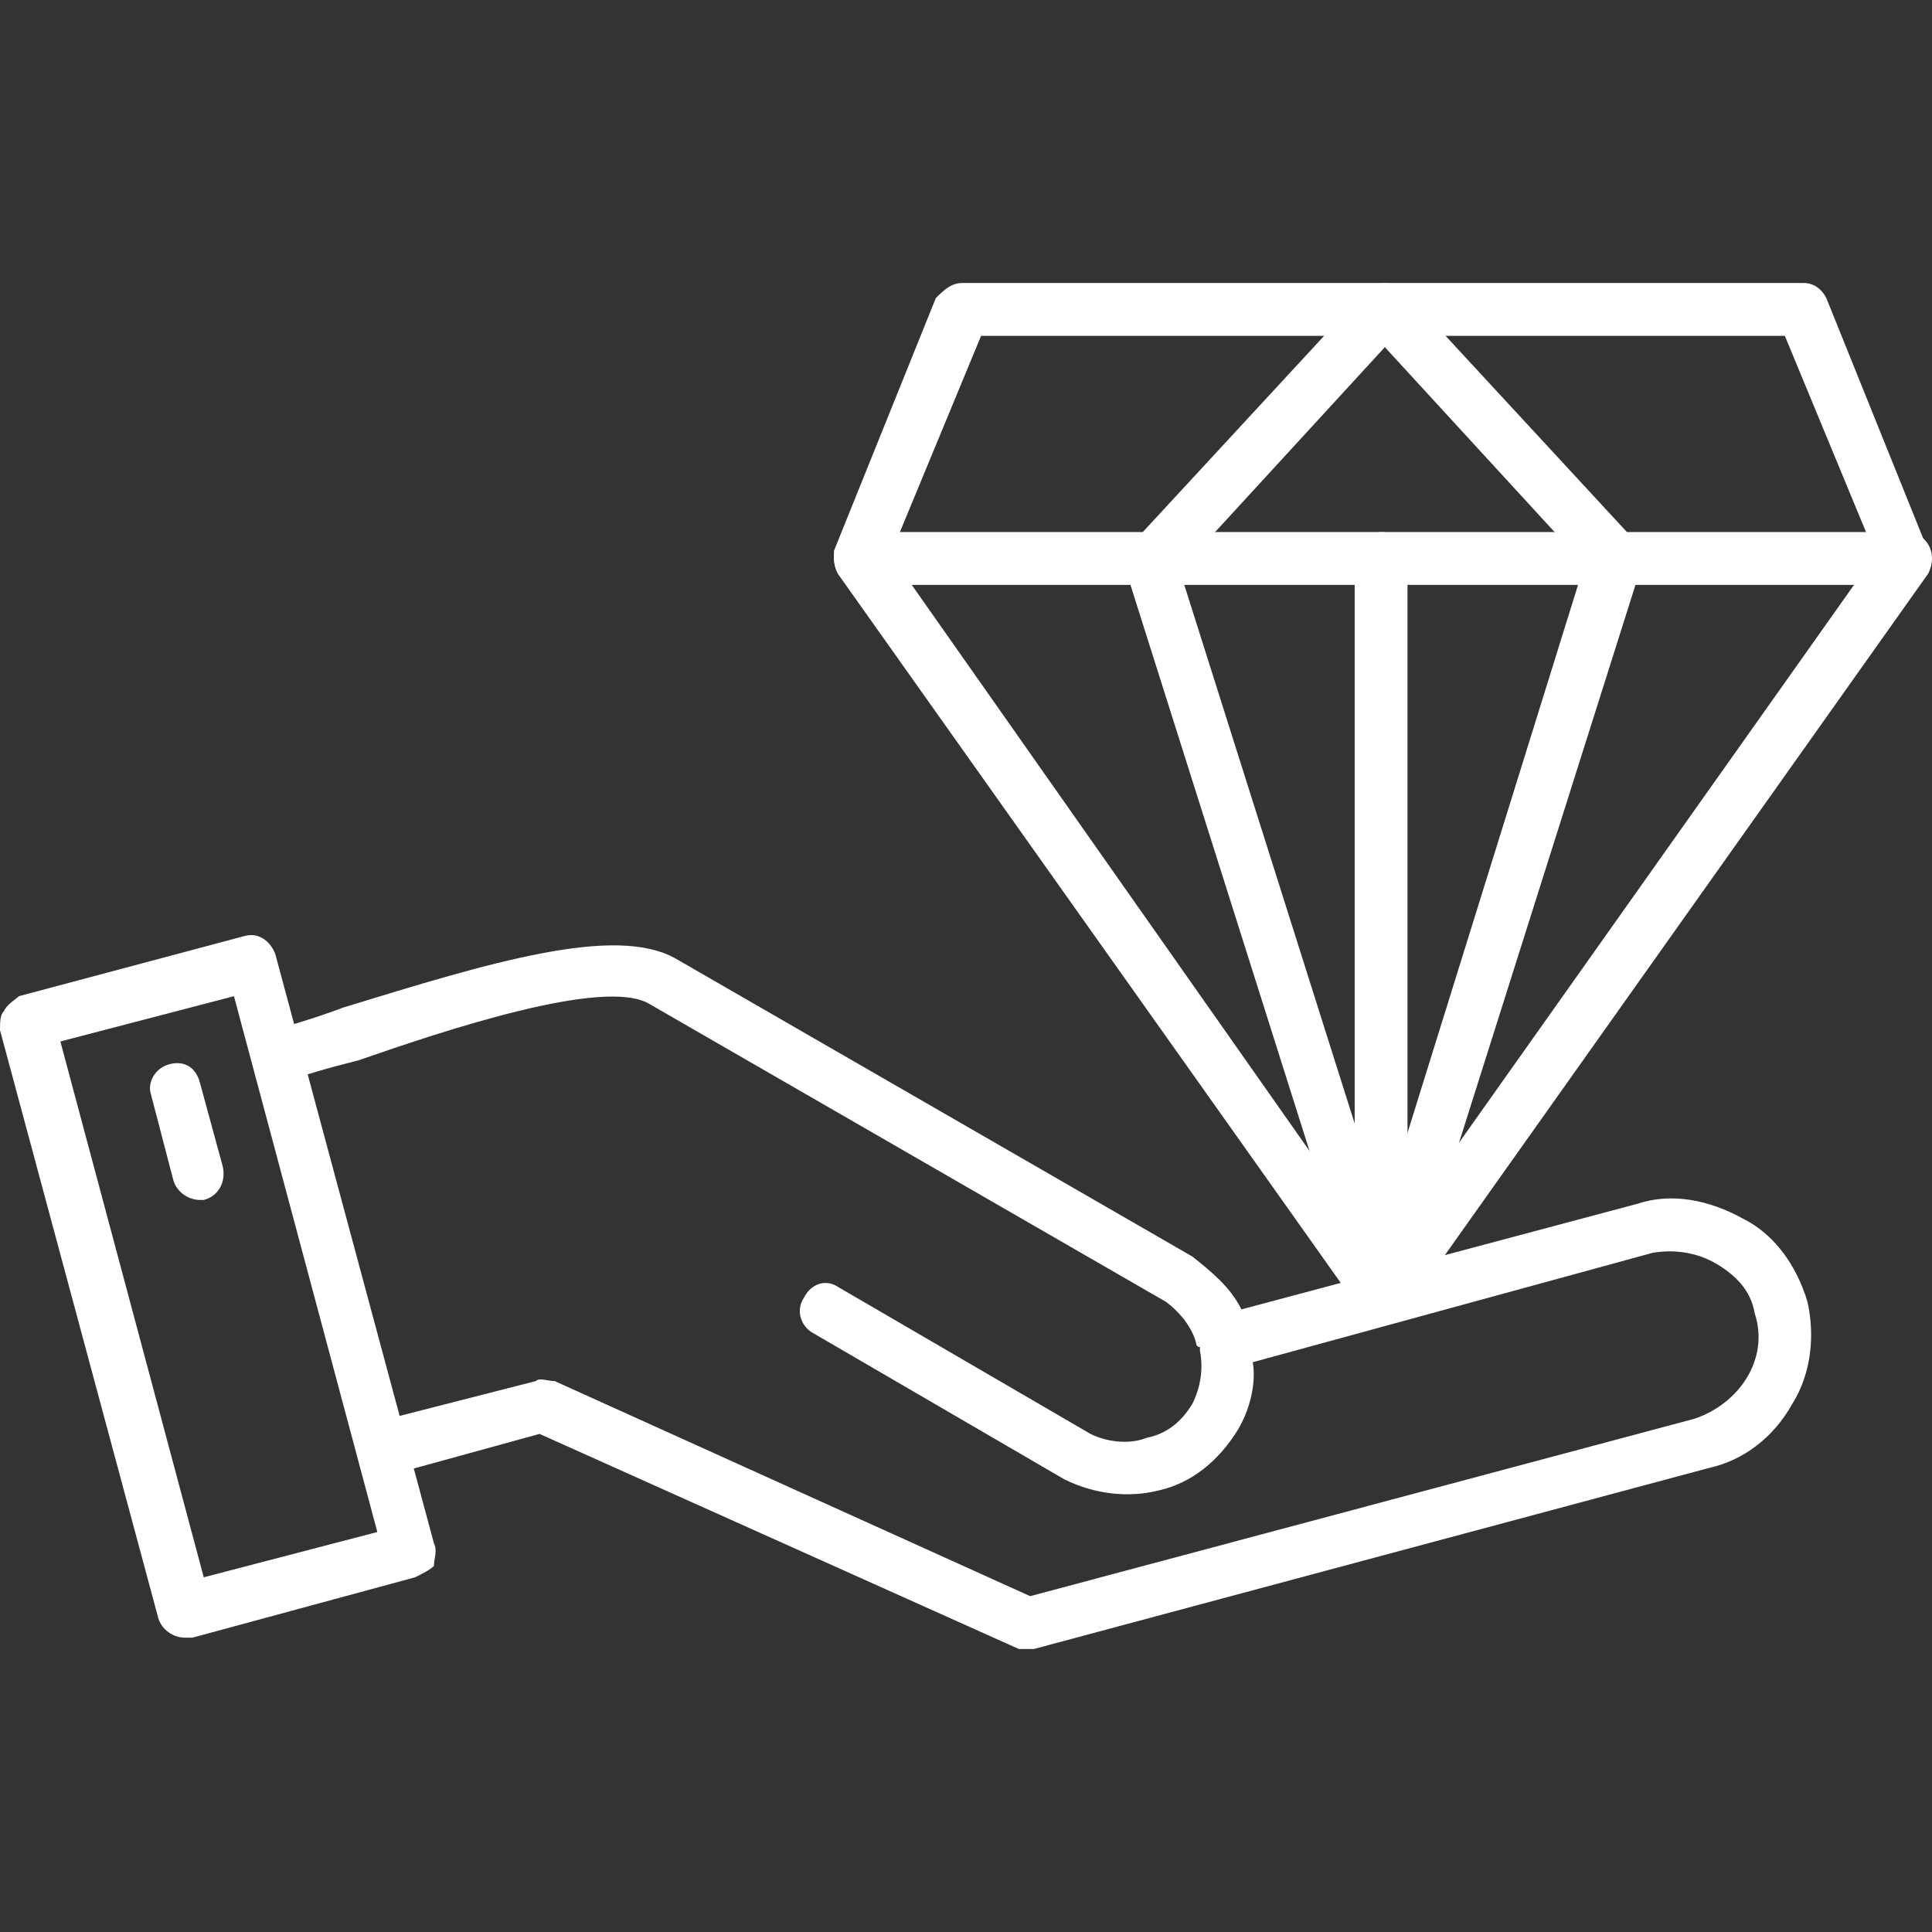
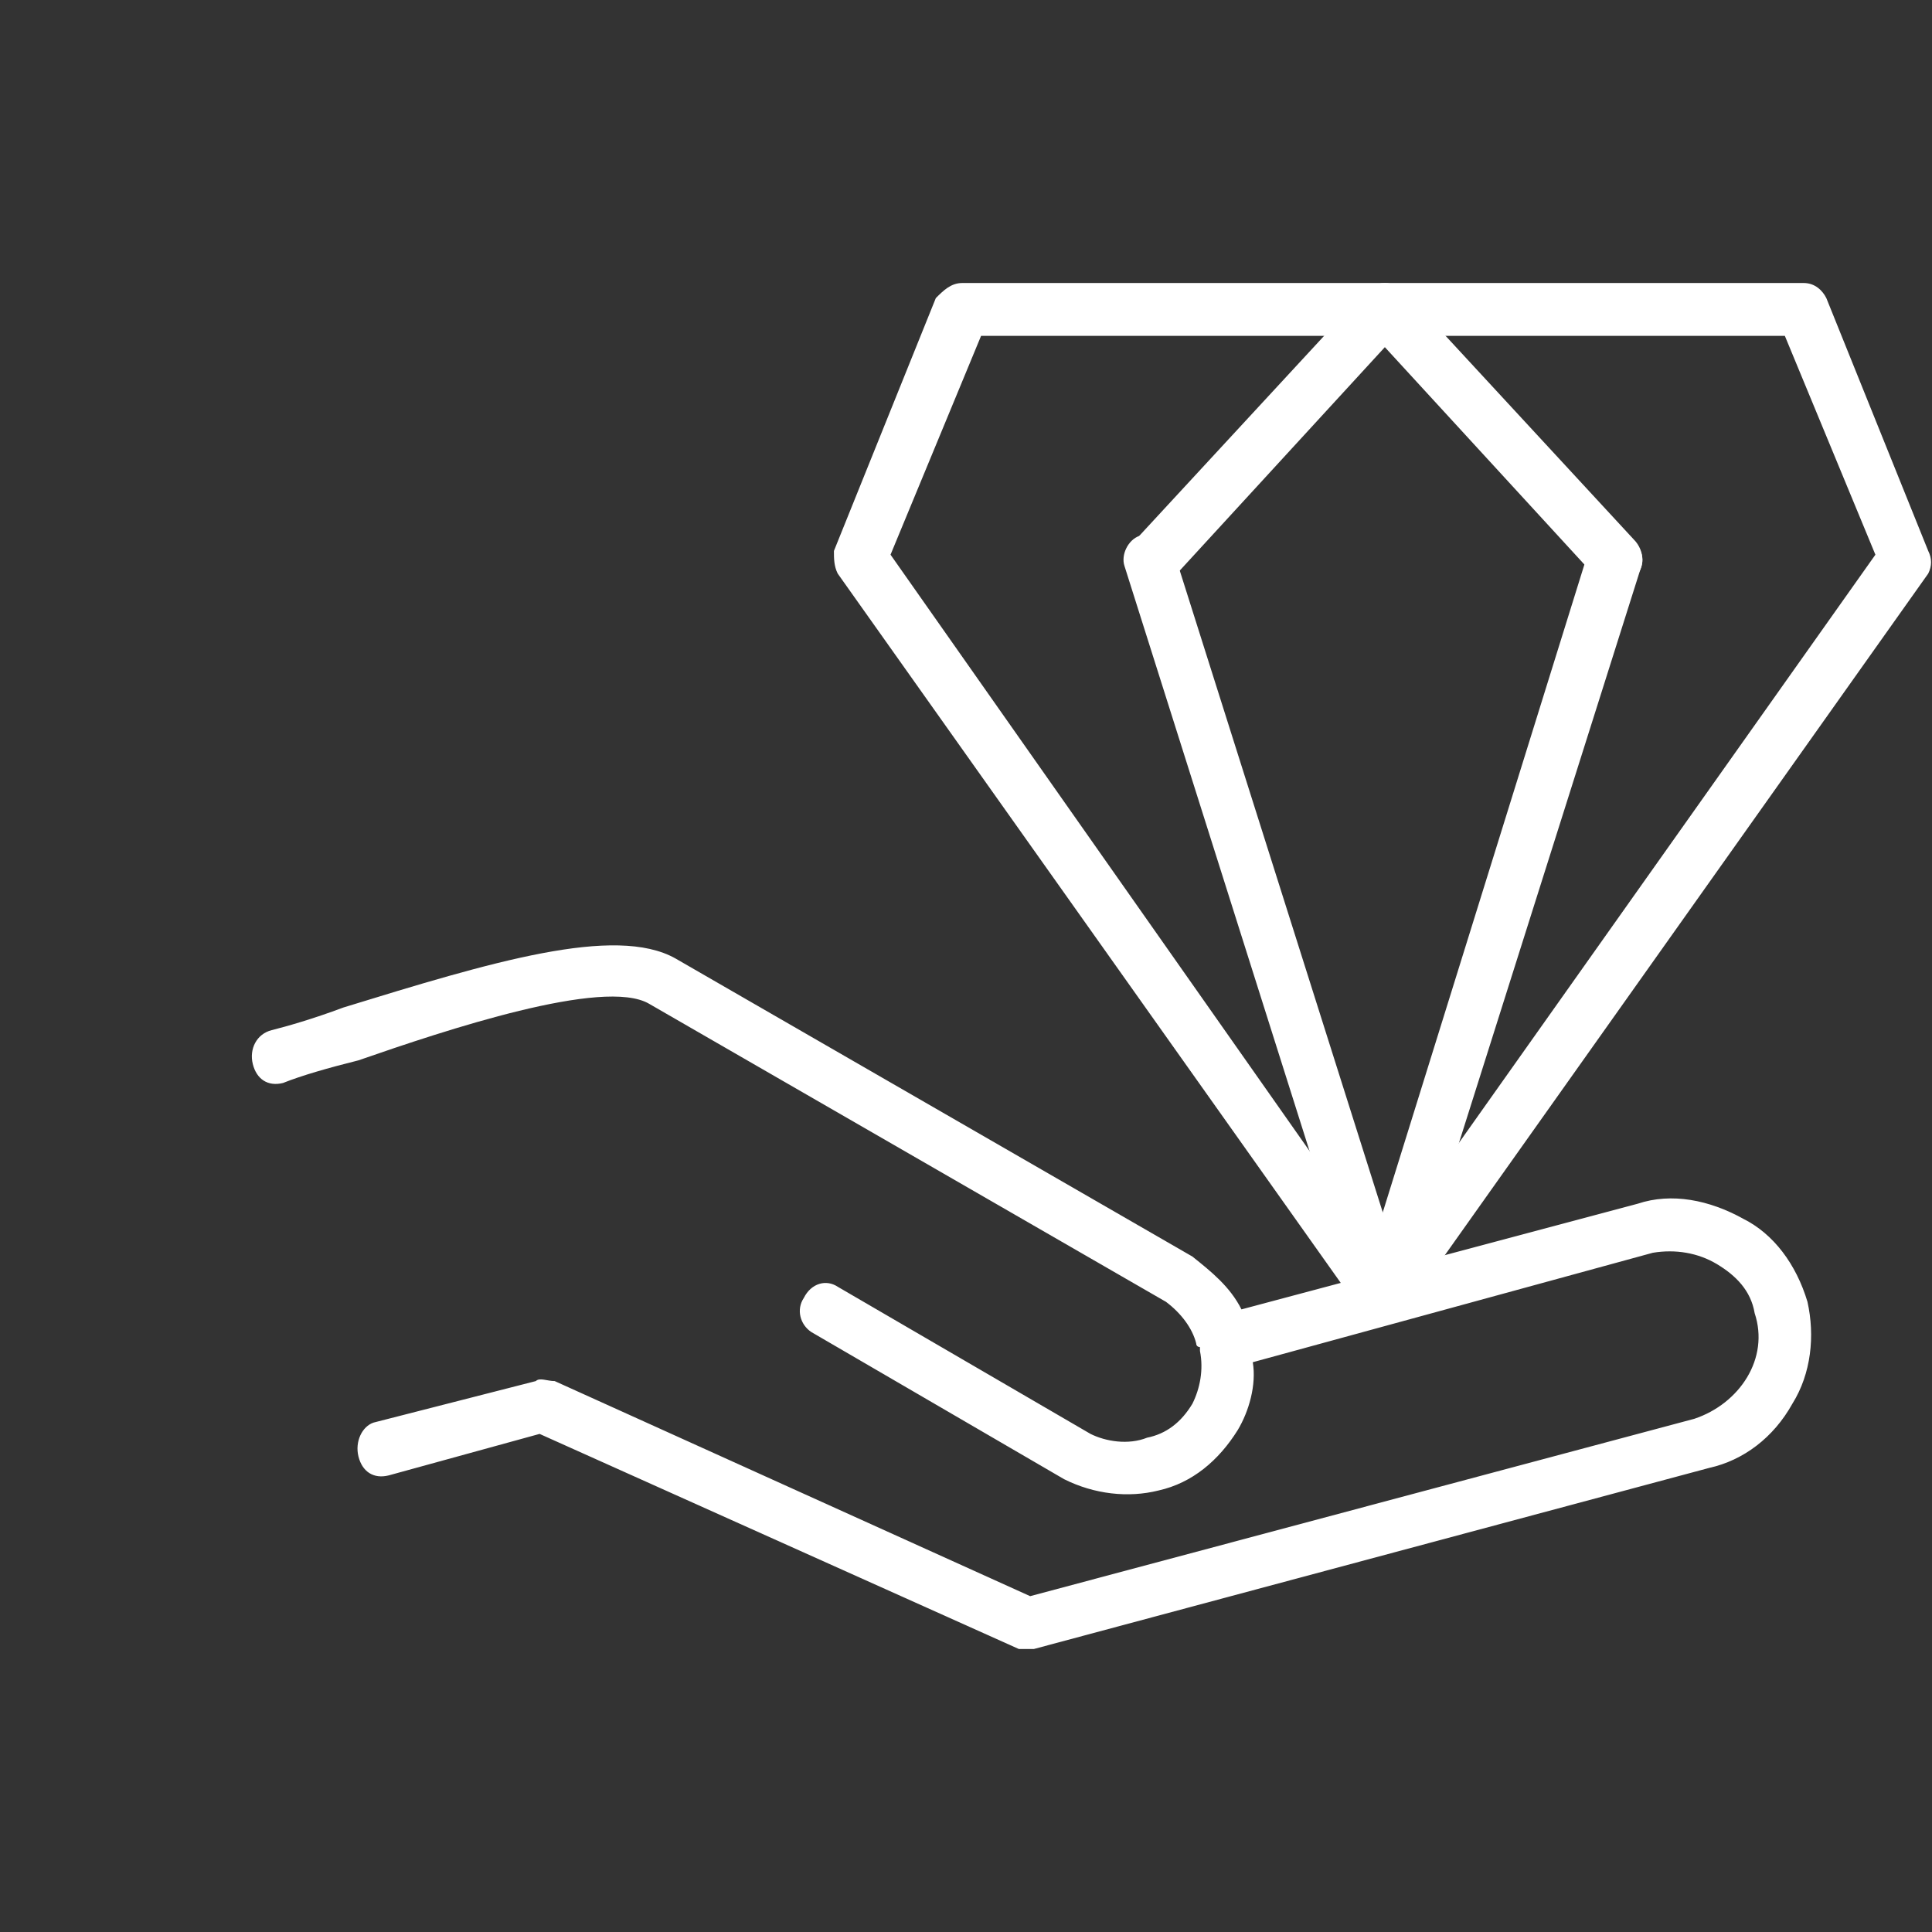
<svg xmlns="http://www.w3.org/2000/svg" width="512" height="512" viewBox="0 0 512 512" fill="none">
  <rect x="0" y="0" width="512" height="512" fill="#333333" stroke="none" />
  <path d="M273 437C272 437 271 437 270 437L143 380L103 391C99 392 96 390 95 386C94 382 96 378 99 377L142 366C143 365 145 366 147 366L273 423L449 376C455 374 460 370 463 365C466 360 467 354 465 348C464 342 460 338 455 335C450 332 444 331 438 332L332 361C333 367 331 374 328 379C323 387 316 393 307 395C299 397 290 396 282 392L215 353C212 351 211 347 213 344C215 340 219 339 222 341L289 380C293 382 299 383 304 381C309 380 313 377 316 372C318 368 319 363 318 358C318 358 318 358 318 357C318 357 317 357 317 356C316 352 313 348 309 345L172 266C160 259 118 273 95 281C87 283 80 285 75 287C71 288 68 286 67 282C66 278 68 274 72 273C76 272 83 270 91 267C130 255 163 245 179 254L316 333C321 337 326 341 329 347L434 319C443 316 453 318 462 323C470 327 476 335 479 345C481 354 480 364 475 372C470 381 462 387 453 389L274 437H273Z" fill="white" />
-   <path d="M49 434C46 434 43 432 42 429L0 273C0 271 0 269 1 268C2 266 4 265 5 264L65 248C69 247 72 250 73 253L115 409C116 411 115 413 115 415C114 416 112 417 110 418L51 434C50 434 50 434 49 434ZM16 276L54 418L100 406L62 264L16 276Z" fill="white" />
-   <path d="M53 318C50 318 47 316 46 313L40 290C39 287 41 283 45 282C49 281 52 283 53 287L59 309C60 313 58 317 54 318H53Z" fill="white" />
  <path d="M366 351C364 351 362 350 361 348L222 152C221 150 221 148 221 146L248 79C250 77 252 75 255 75H478C481 75 483 77 484 79L511 146C512 148 512 150 511 152L372 348C371 350 369 351 366 351ZM236 147L366 332L497 147L473 89H260L236 147Z" fill="white" />
-   <path d="M505 155H228C224 155 221 152 221 148C221 144 224 141 228 141H505C509 141 512 144 512 148C512 152 509 155 505 155Z" fill="white" />
  <path d="M366 351C363 351 361 349 360 346L298 150C297 147 299 143 302 142C306 140 310 142 311 146L373 342C374 346 372 350 368 351C368 351 367 351 366 351Z" fill="white" />
  <path d="M366 351C366 351 365 351 364 351C361 350 359 346 360 342L421 146C423 142 427 140 430 142C434 143 436 147 435 150L373 346C372 349 369 351 366 351Z" fill="white" />
  <path d="M428 155C426 155 424 154 423 153L367 92L311 153C309 156 304 156 301 153C299 151 298 146 301 143L362 77C363 76 365 75 367 75C369 75 371 76 372 77L433 143C436 146 436 151 433 153C432 155 430 155 428 155Z" fill="white" />
-   <path d="M366 351C363 351 359 348 359 344V148C359 144 363 141 366 141C370 141 373 144 373 148V344C373 348 370 351 366 351Z" fill="white" />
</svg>